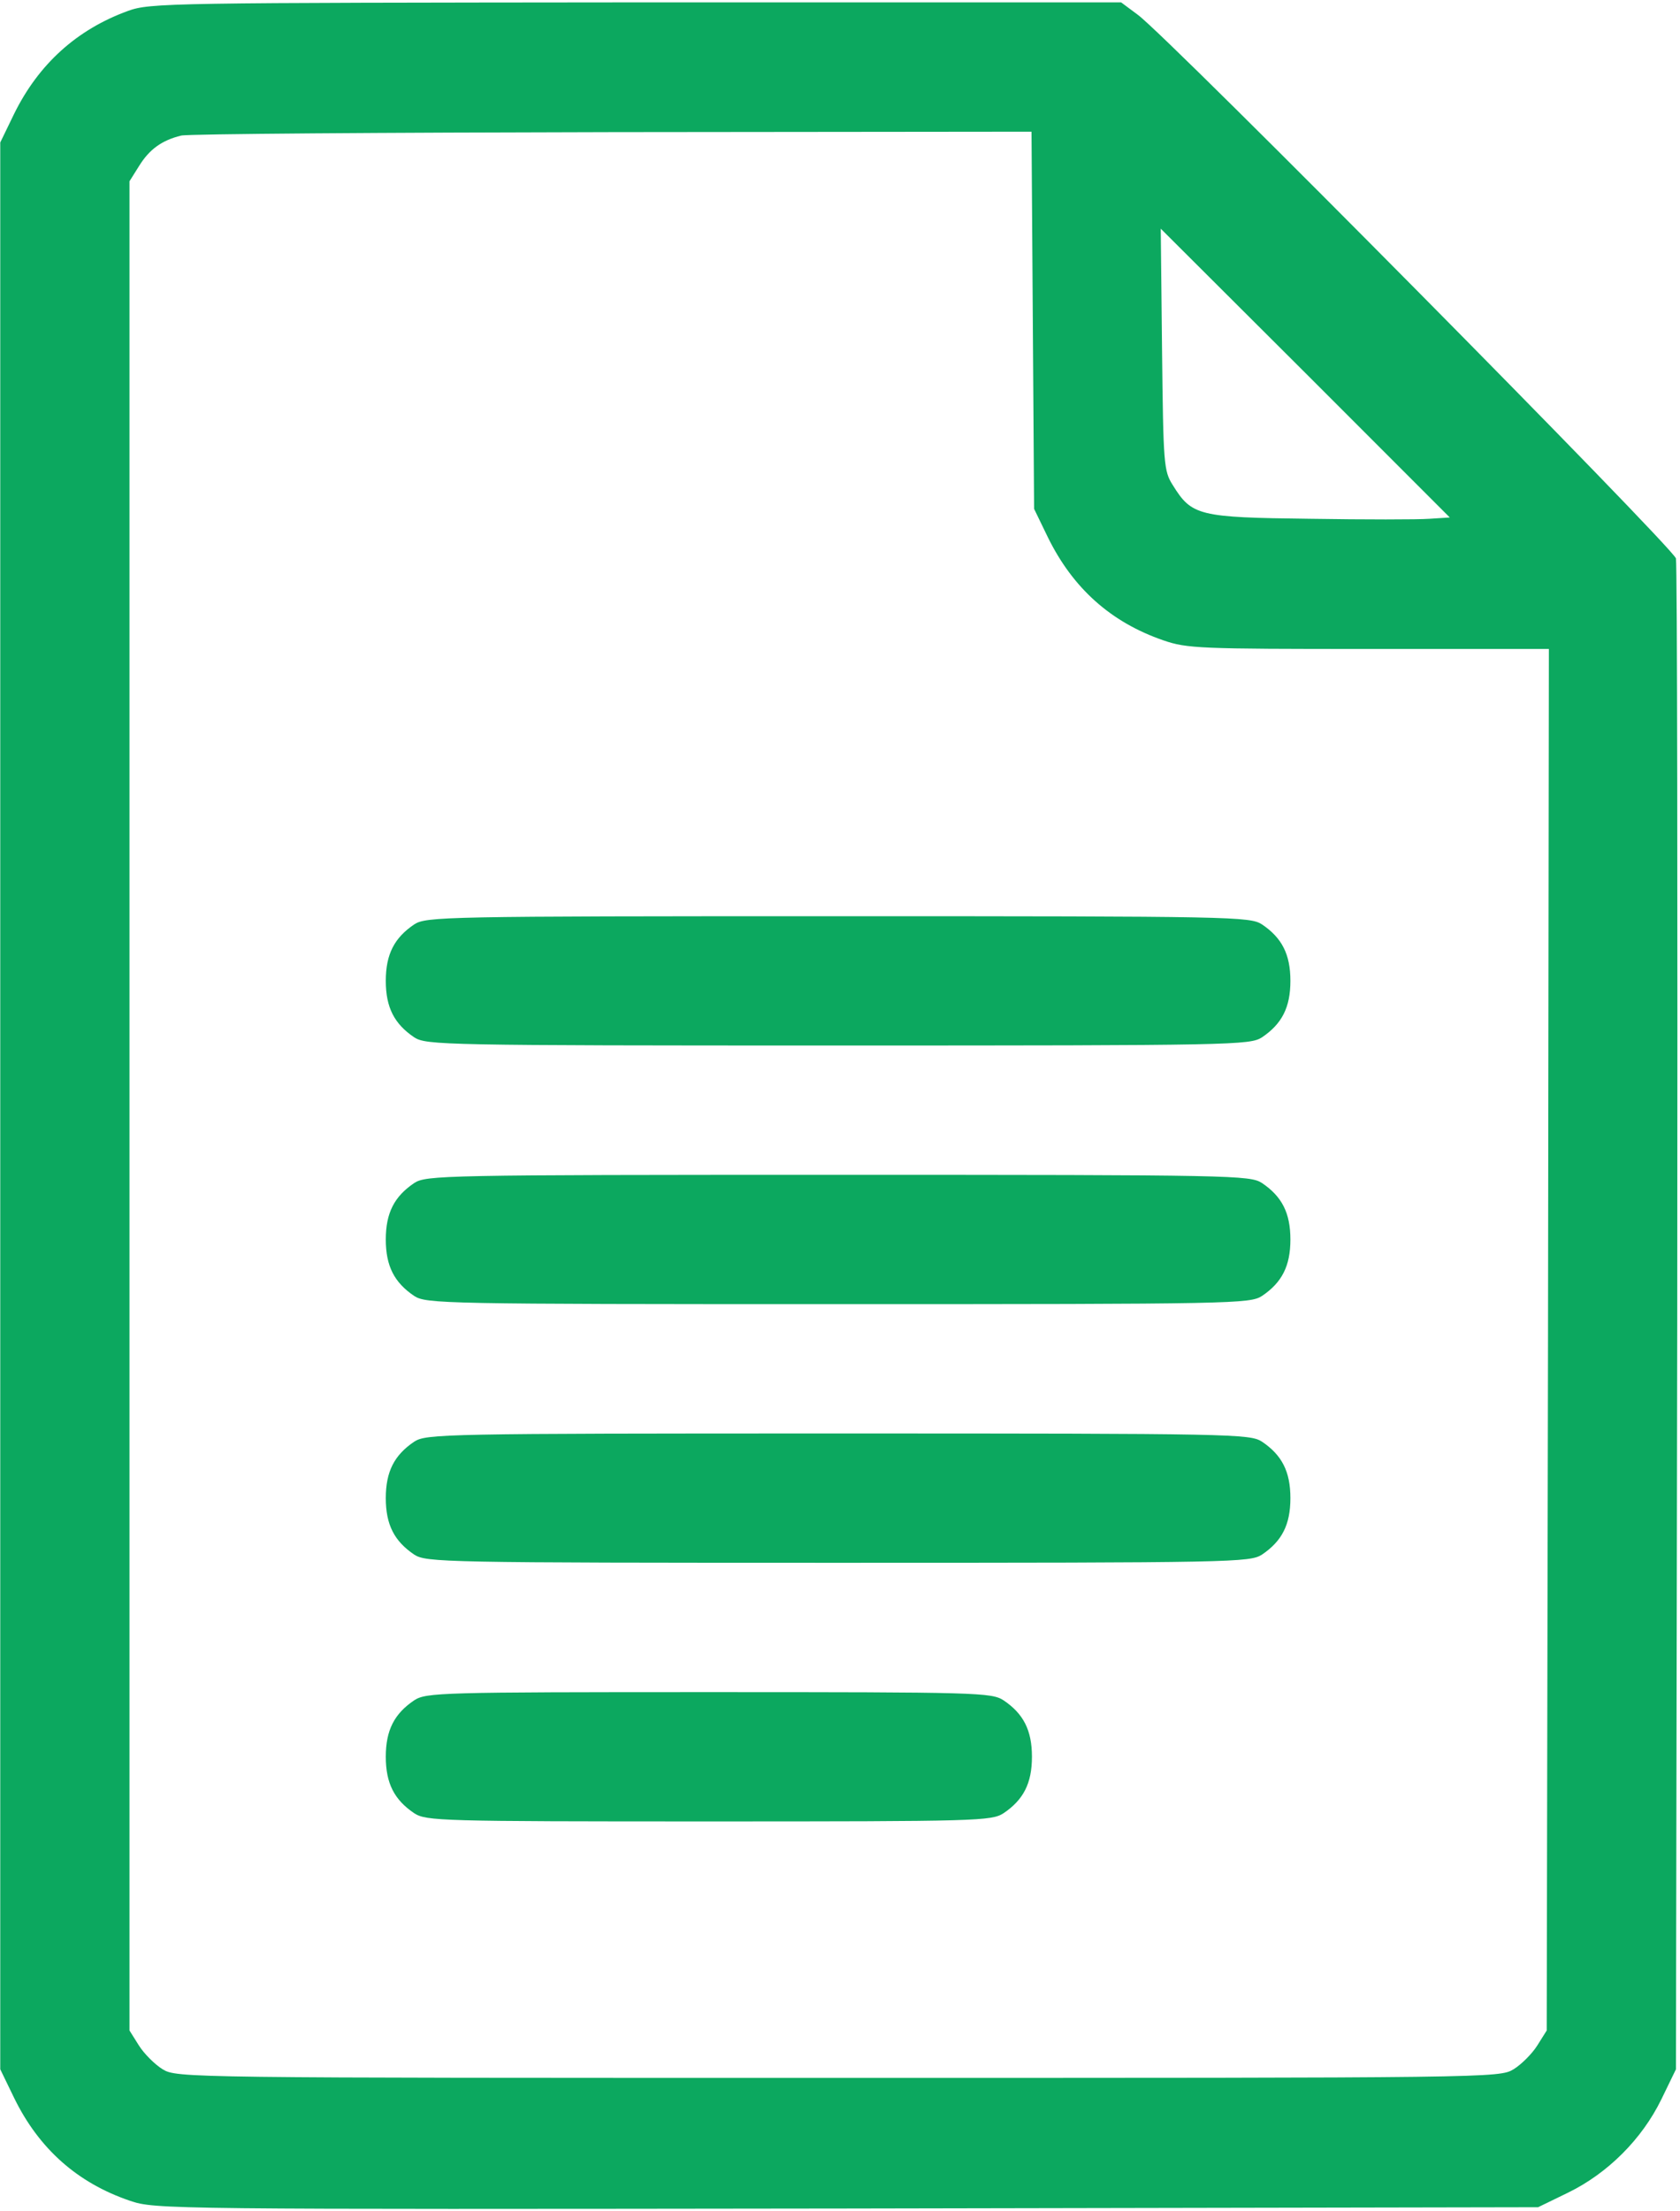
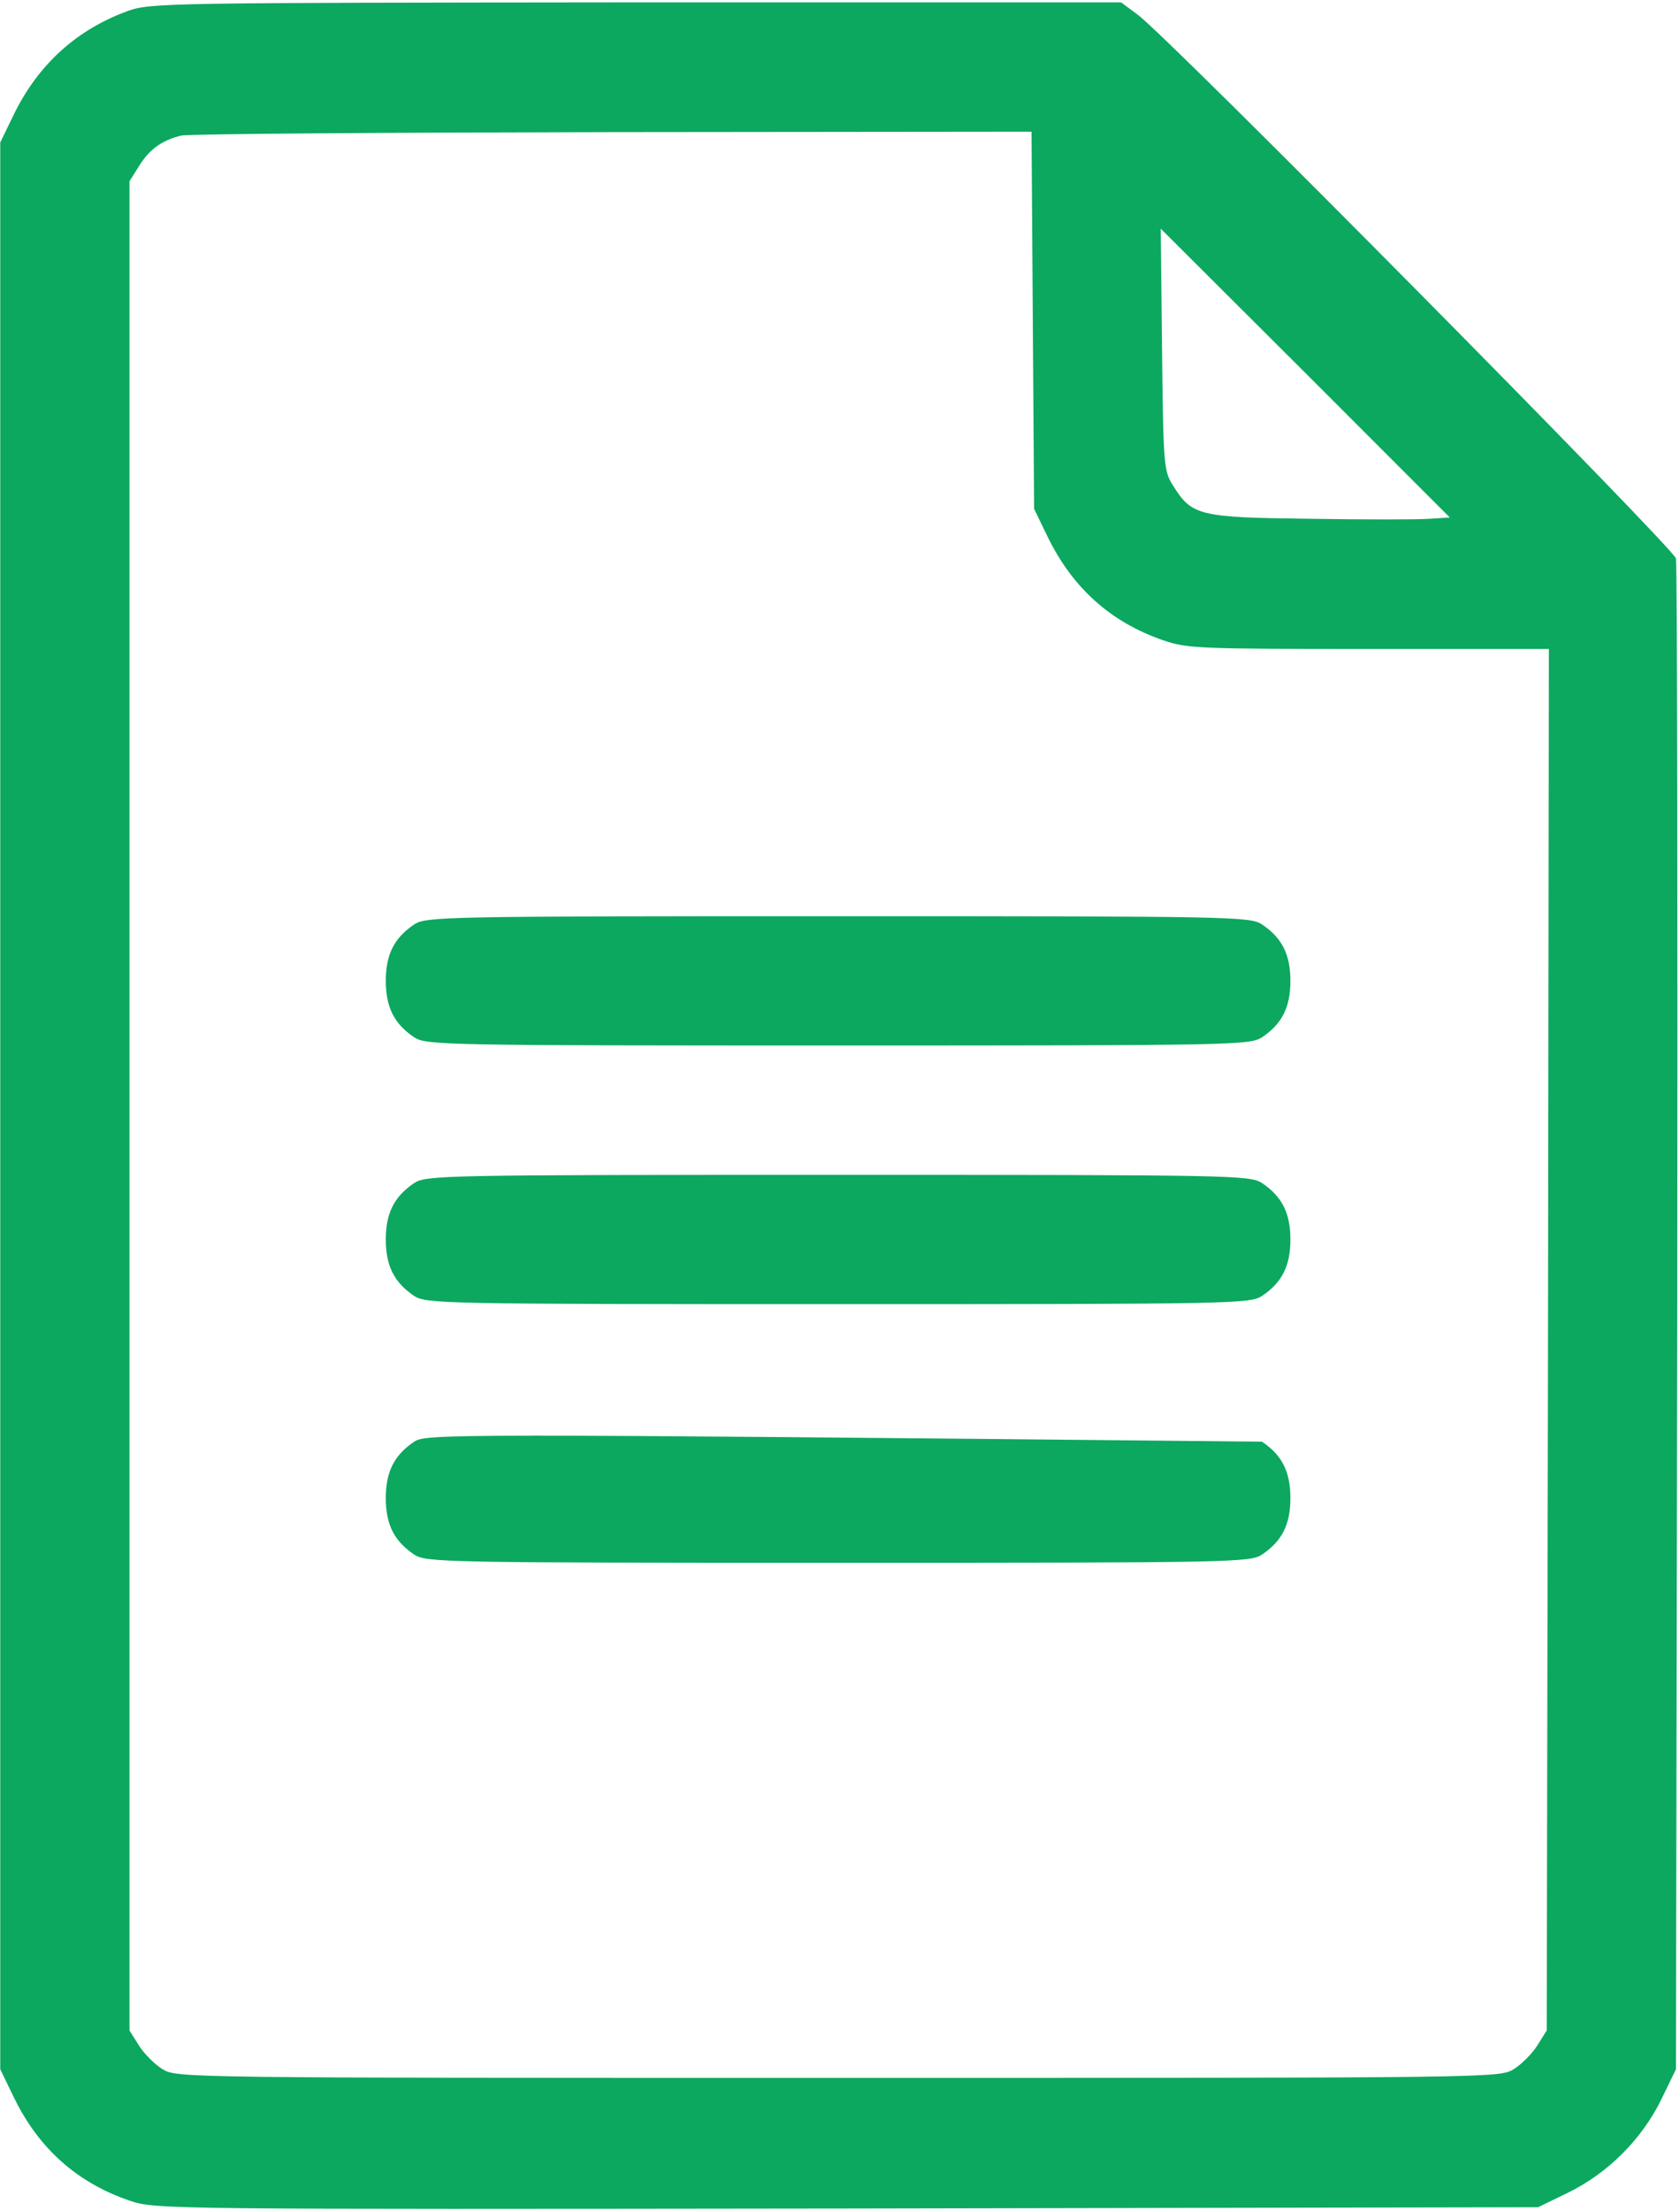
<svg xmlns="http://www.w3.org/2000/svg" width="390" height="513" viewBox="0 0 390 513" fill="none">
  <path d="M29.659 2.551C17.859 6.851 8.959 14.851 3.259 26.451L0.059 33.051V256.551V480.051L3.259 486.651C9.059 498.551 18.059 506.451 30.159 510.551C35.959 512.551 38.659 512.551 196.559 512.351L357.059 512.051L364.059 508.651C373.259 504.151 381.159 496.251 385.659 487.051L389.059 480.051L389.359 306.051C389.459 210.351 389.359 130.951 389.059 129.551C388.359 126.951 271.459 8.851 264.159 3.451L260.259 0.551H147.659C39.059 0.651 34.859 0.651 29.659 2.551ZM239.759 74.251L240.059 118.051L243.259 124.651C249.059 136.451 257.859 144.351 270.059 148.551C275.559 150.451 278.459 150.551 317.759 150.551H359.559L359.359 310.751L359.059 471.051L356.859 474.551C355.659 476.451 353.159 478.951 351.359 480.051C348.059 482.051 346.259 482.051 194.559 482.051C42.859 482.051 41.059 482.051 37.759 480.051C35.959 478.951 33.459 476.451 32.259 474.551L30.059 471.051V256.551V42.051L32.259 38.551C34.659 34.651 37.559 32.551 42.059 31.451C43.759 31.051 88.759 30.751 142.259 30.651L239.459 30.551L239.759 74.251ZM331.859 120.351C329.159 120.551 316.759 120.551 304.059 120.351C278.259 120.051 276.659 119.651 272.259 112.551C270.159 109.251 270.059 107.851 269.759 81.051L269.459 53.051L303.059 86.551L336.559 120.051L331.859 120.351Z" fill="#0CA85F" />
  <path d="M96.159 214.451C91.559 217.551 89.559 221.351 89.559 227.551C89.559 233.751 91.559 237.551 96.159 240.651C98.959 242.451 102.659 242.551 194.559 242.551C286.459 242.551 290.159 242.451 292.959 240.651C297.559 237.551 299.559 233.751 299.559 227.551C299.559 221.351 297.559 217.551 292.959 214.451C290.159 212.651 286.459 212.551 194.559 212.551C102.659 212.551 98.959 212.651 96.159 214.451Z" fill="#0CA85F" />
  <path d="M96.159 274.451C91.559 277.551 89.559 281.351 89.559 287.551C89.559 293.751 91.559 297.551 96.159 300.651C98.959 302.451 102.659 302.551 194.559 302.551C286.459 302.551 290.159 302.451 292.959 300.651C297.559 297.551 299.559 293.751 299.559 287.551C299.559 281.351 297.559 277.551 292.959 274.451C290.159 272.651 286.459 272.551 194.559 272.551C102.659 272.551 98.959 272.651 96.159 274.451Z" fill="#0CA85F" />
-   <path d="M96.159 334.451C91.559 337.551 89.559 341.351 89.559 347.551C89.559 353.751 91.559 357.551 96.159 360.651C98.959 362.451 102.659 362.551 194.559 362.551C286.459 362.551 290.159 362.451 292.959 360.651C297.559 357.551 299.559 353.751 299.559 347.551C299.559 341.351 297.559 337.551 292.959 334.451C290.159 332.651 286.459 332.551 194.559 332.551C102.659 332.551 98.959 332.651 96.159 334.451Z" fill="#0CA85F" />
-   <path d="M96.159 394.451C91.559 397.551 89.559 401.351 89.559 407.551C89.559 413.751 91.559 417.551 96.159 420.651C98.959 422.451 102.059 422.551 164.559 422.551C227.059 422.551 230.159 422.451 232.959 420.651C237.559 417.551 239.559 413.751 239.559 407.551C239.559 401.351 237.559 397.551 232.959 394.451C230.159 392.651 227.059 392.551 164.559 392.551C102.059 392.551 98.959 392.651 96.159 394.451Z" fill="#0CA85F" />
+   <path d="M96.159 334.451C91.559 337.551 89.559 341.351 89.559 347.551C89.559 353.751 91.559 357.551 96.159 360.651C98.959 362.451 102.659 362.551 194.559 362.551C286.459 362.551 290.159 362.451 292.959 360.651C297.559 357.551 299.559 353.751 299.559 347.551C299.559 341.351 297.559 337.551 292.959 334.451C102.659 332.551 98.959 332.651 96.159 334.451Z" fill="#0CA85F" />
</svg>